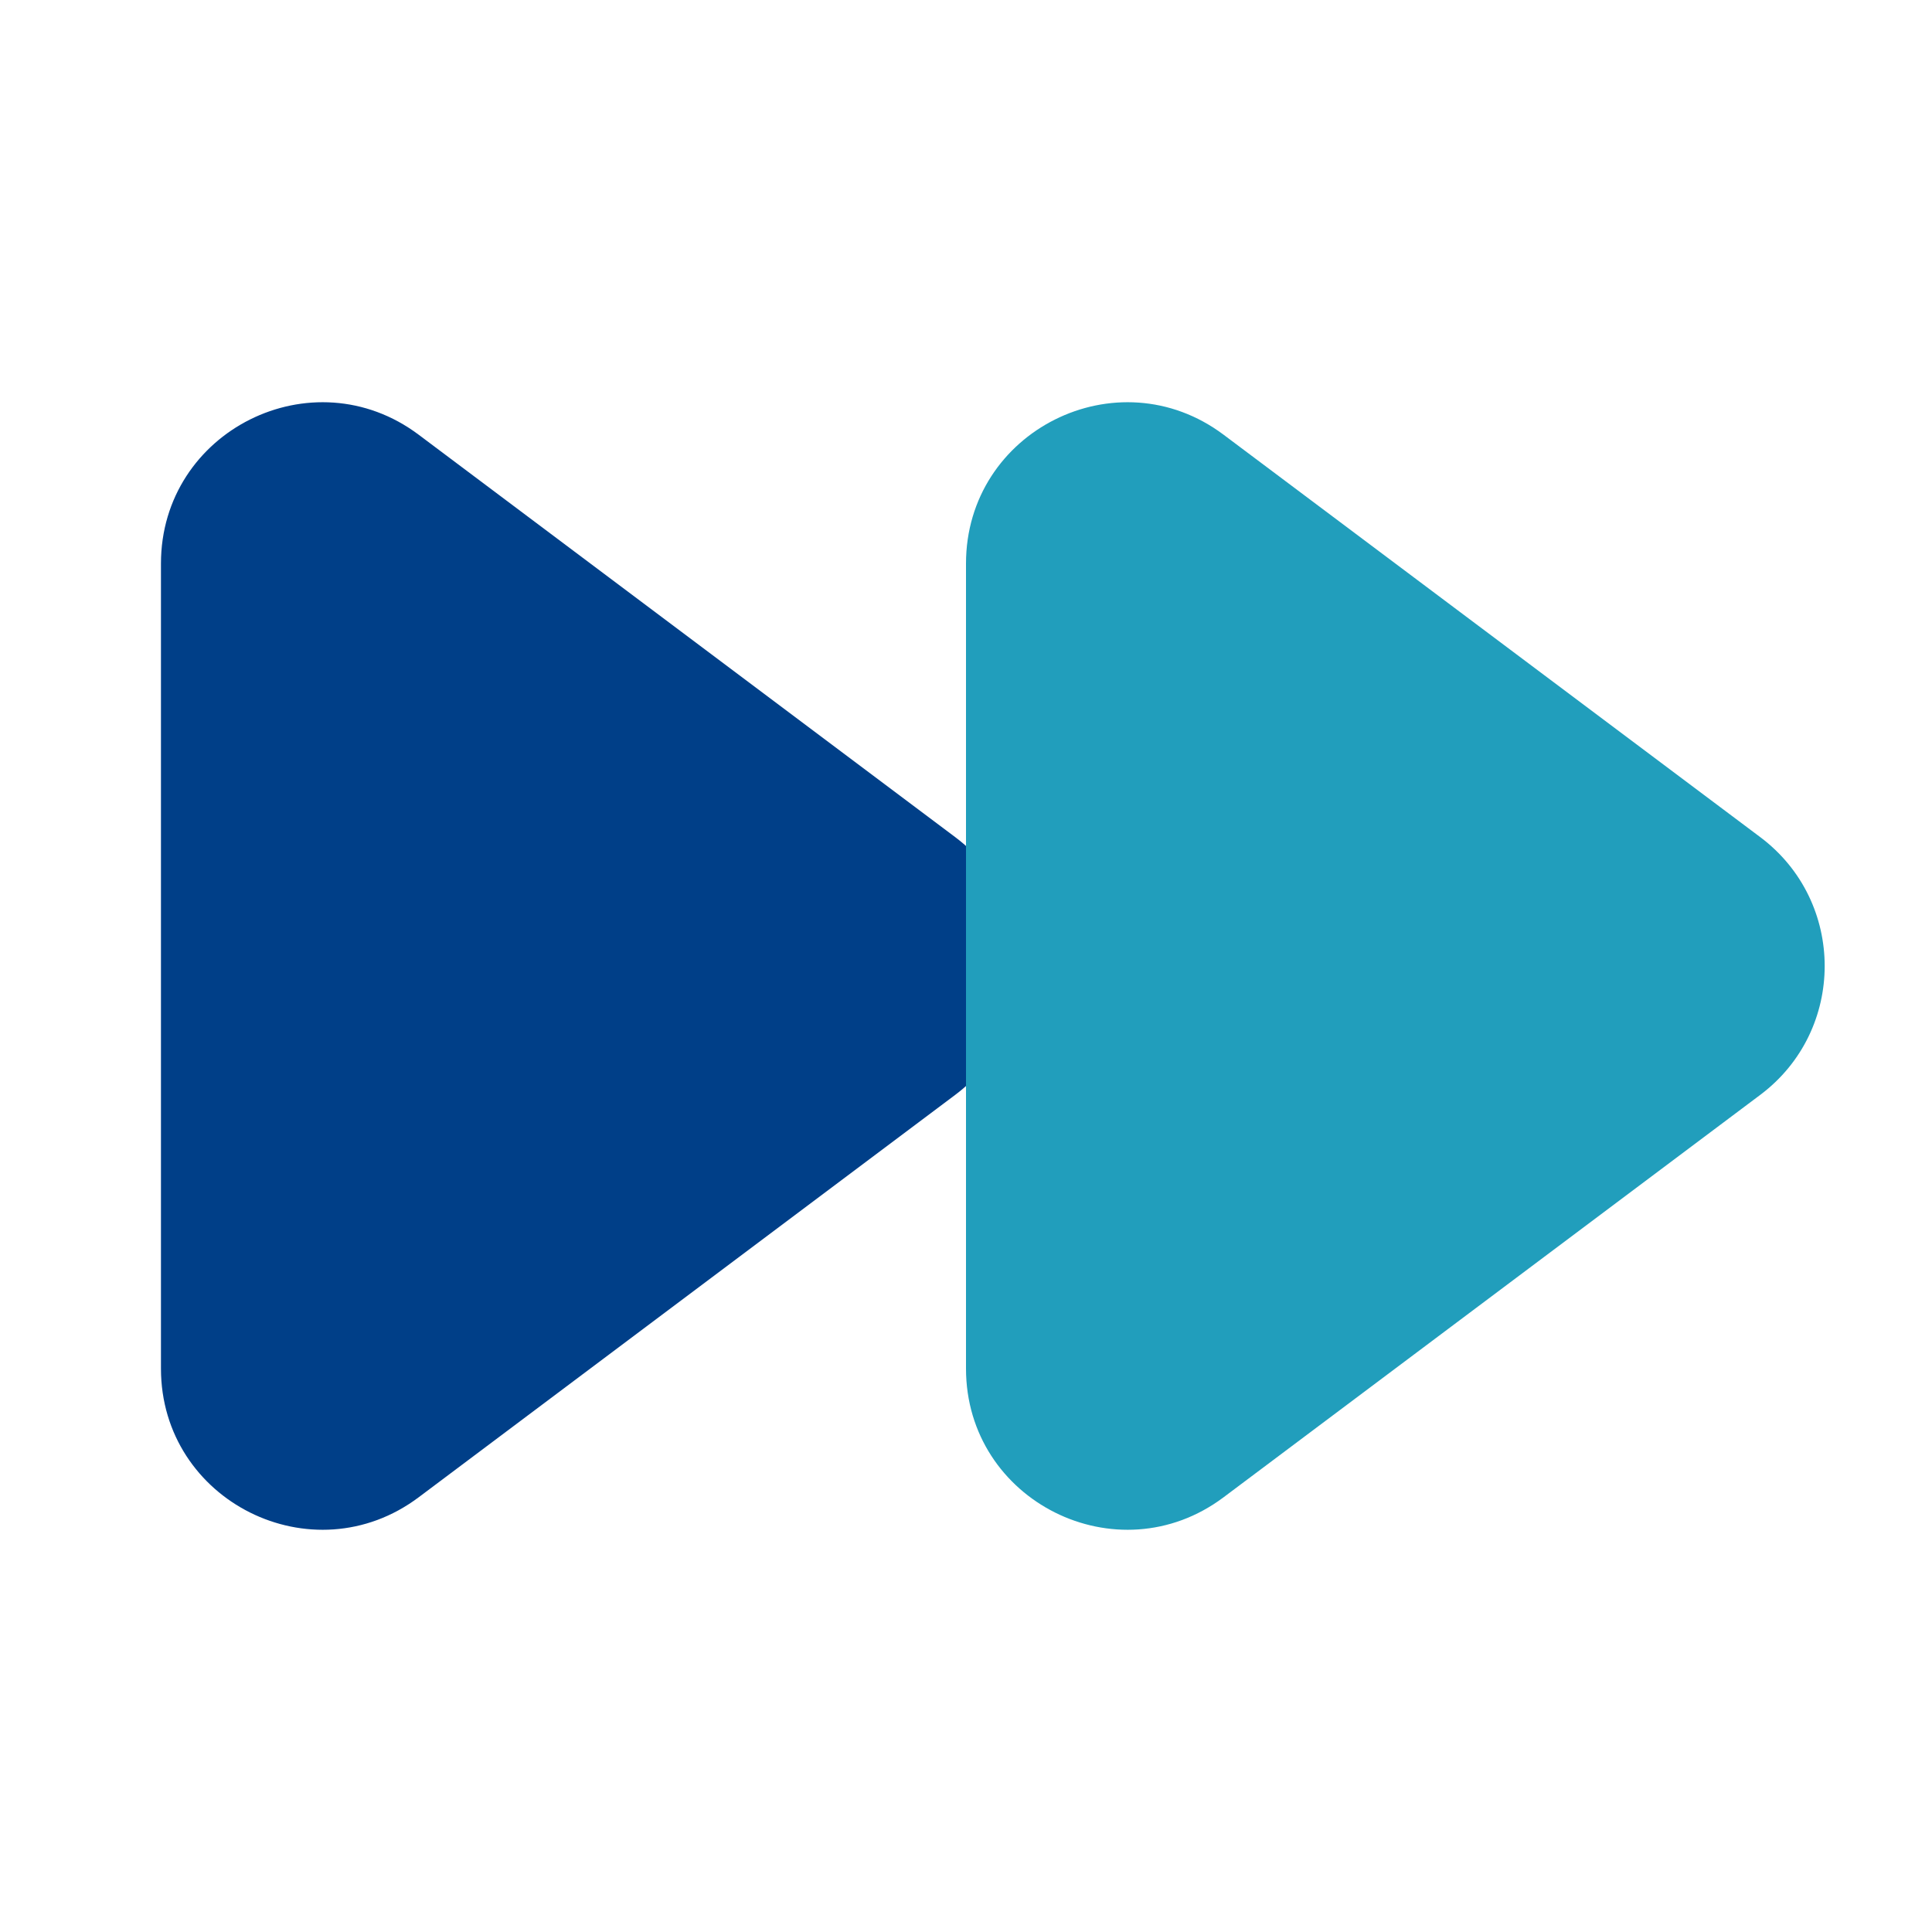
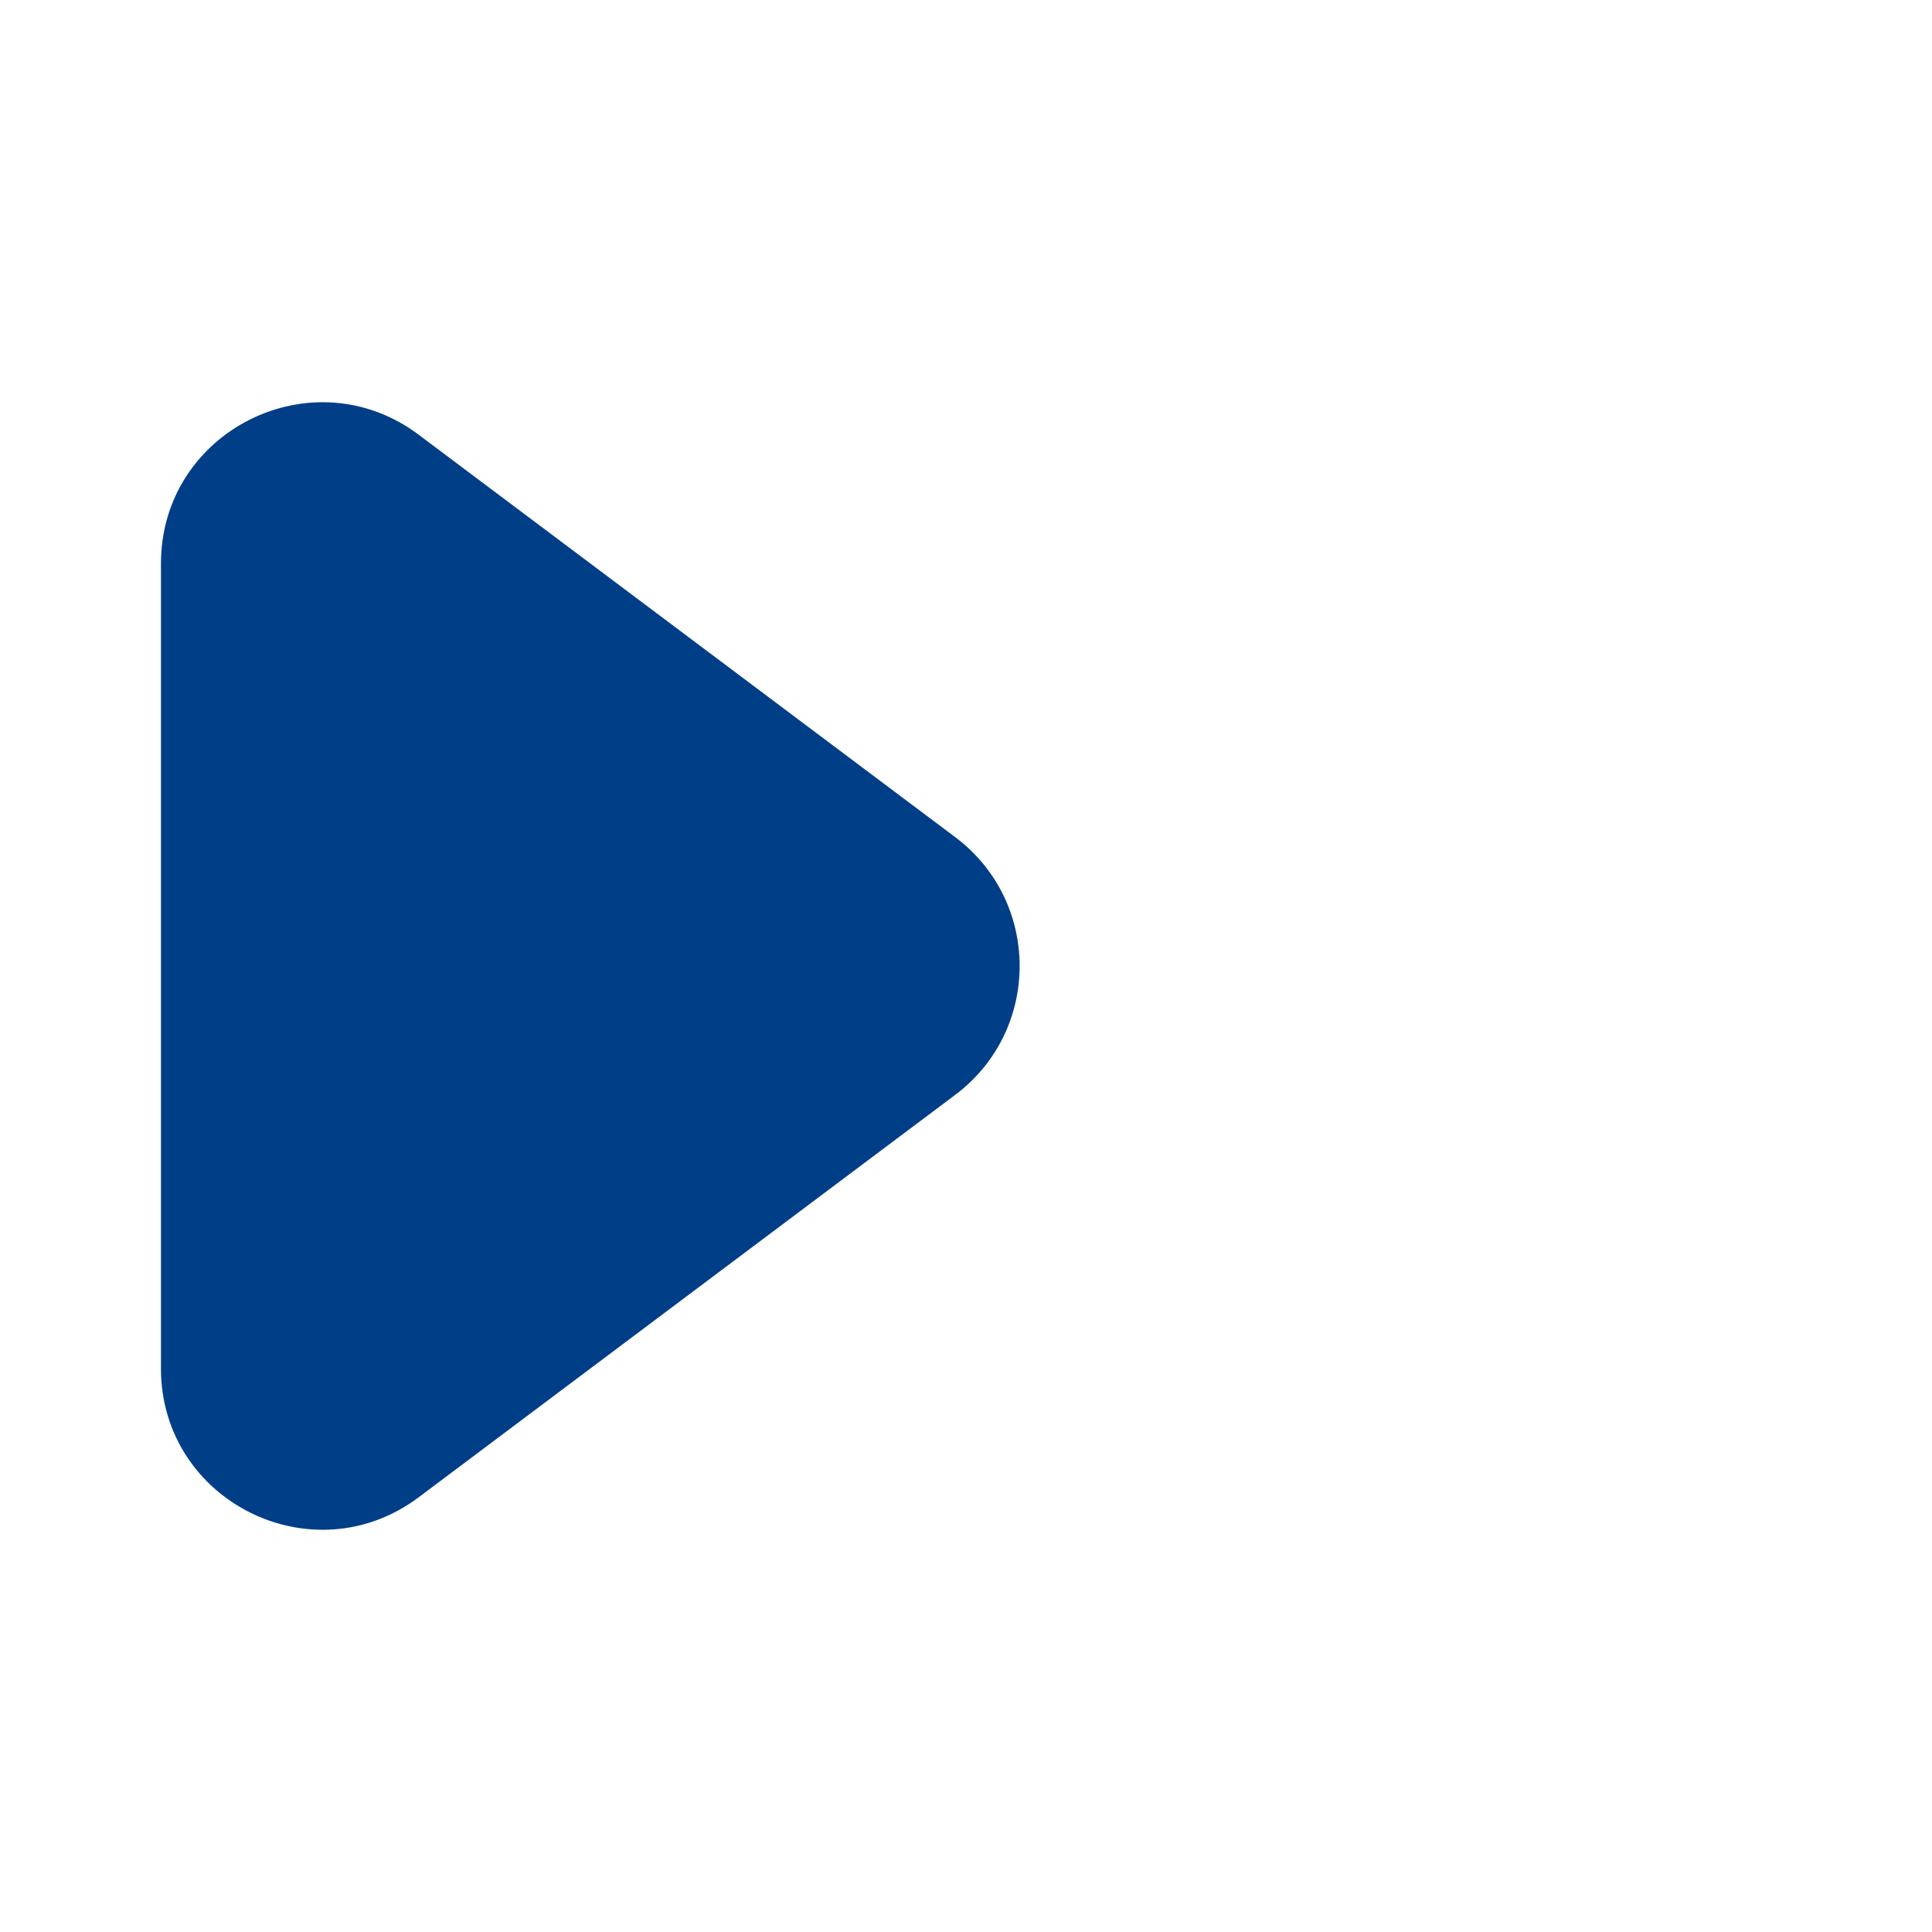
<svg xmlns="http://www.w3.org/2000/svg" width="16" height="16" viewBox="0 0 16 16" fill="none">
-   <path d="M7.911 6.933C8.622 7.467 8.622 8.533 7.911 9.067L3.467 12.4C2.588 13.059 1.333 12.432 1.333 11.334V4.667C1.333 3.568 2.588 2.941 3.467 3.6L7.911 6.933Z" fill="#003F88" />
-   <path d="M14.578 6.933C15.289 7.467 15.289 8.533 14.578 9.067L10.133 12.4C9.254 13.059 8 12.432 8 11.334V4.667C8 3.568 9.254 2.941 10.133 3.6L14.578 6.933Z" fill="#219EBC" />
+   <path d="M7.911 6.933C8.622 7.467 8.622 8.533 7.911 9.067L3.467 12.4C2.588 13.059 1.333 12.432 1.333 11.334V4.667C1.333 3.568 2.588 2.941 3.467 3.6Z" fill="#003F88" />
</svg>